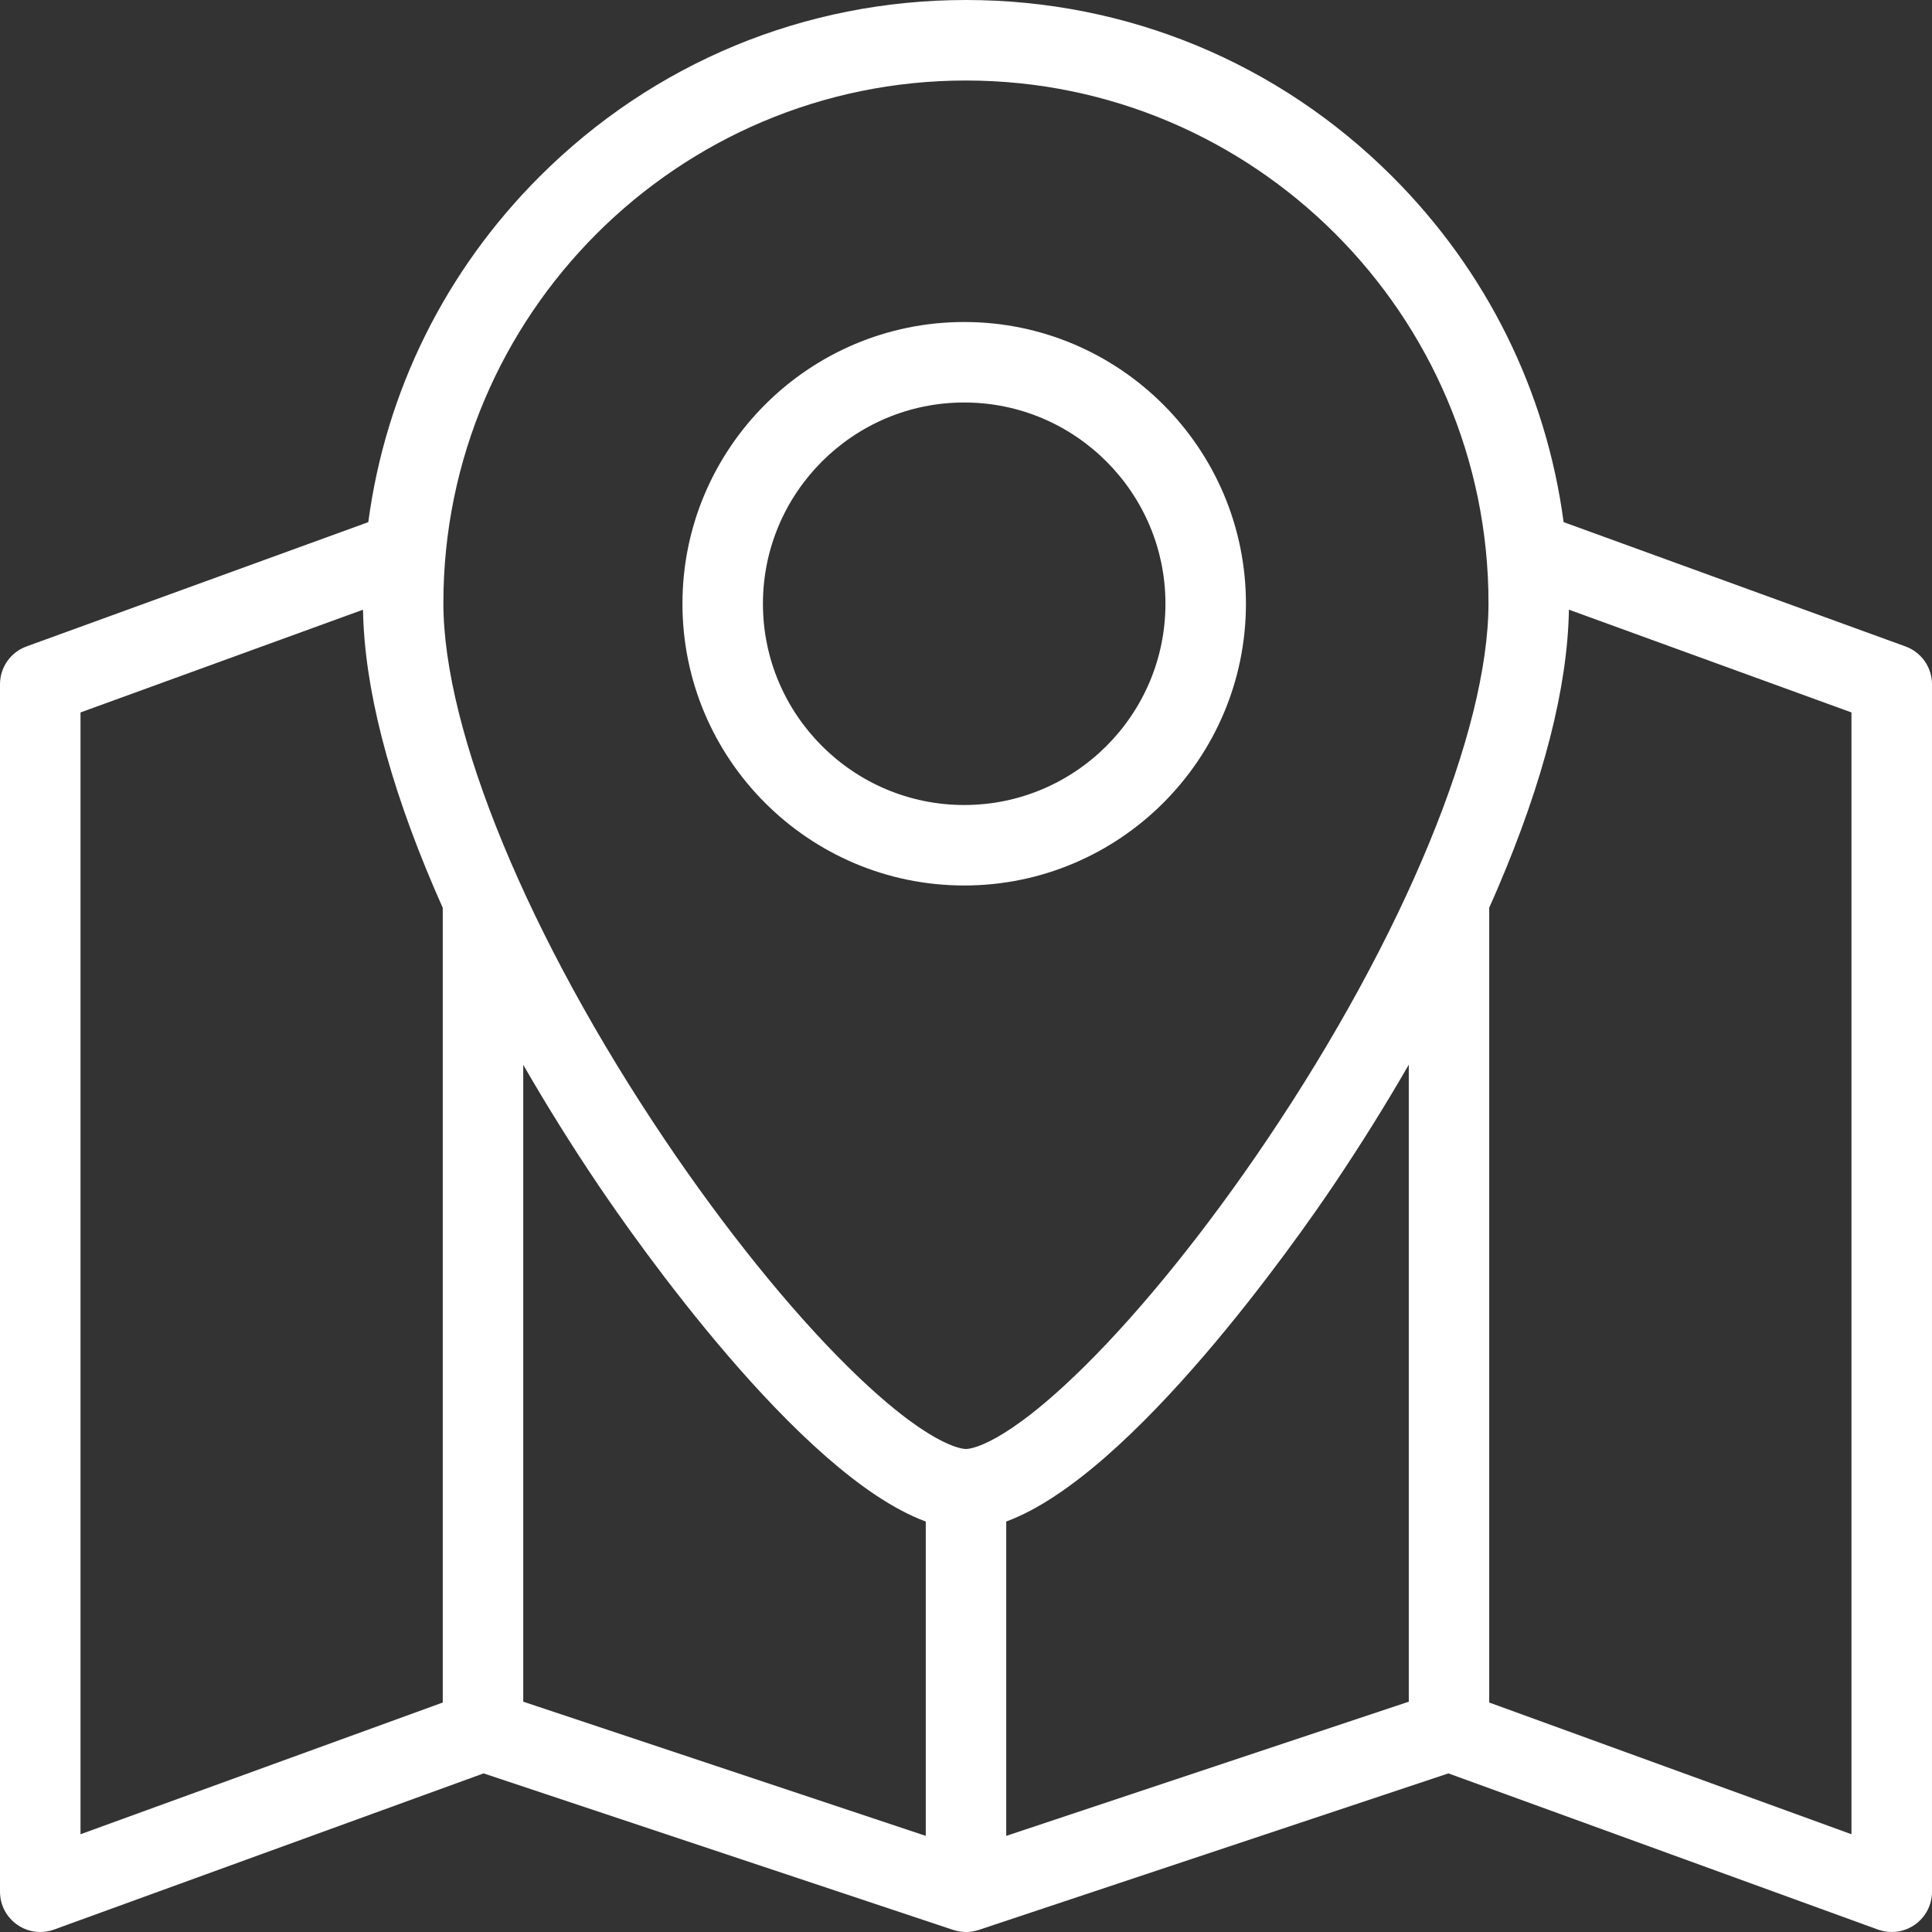
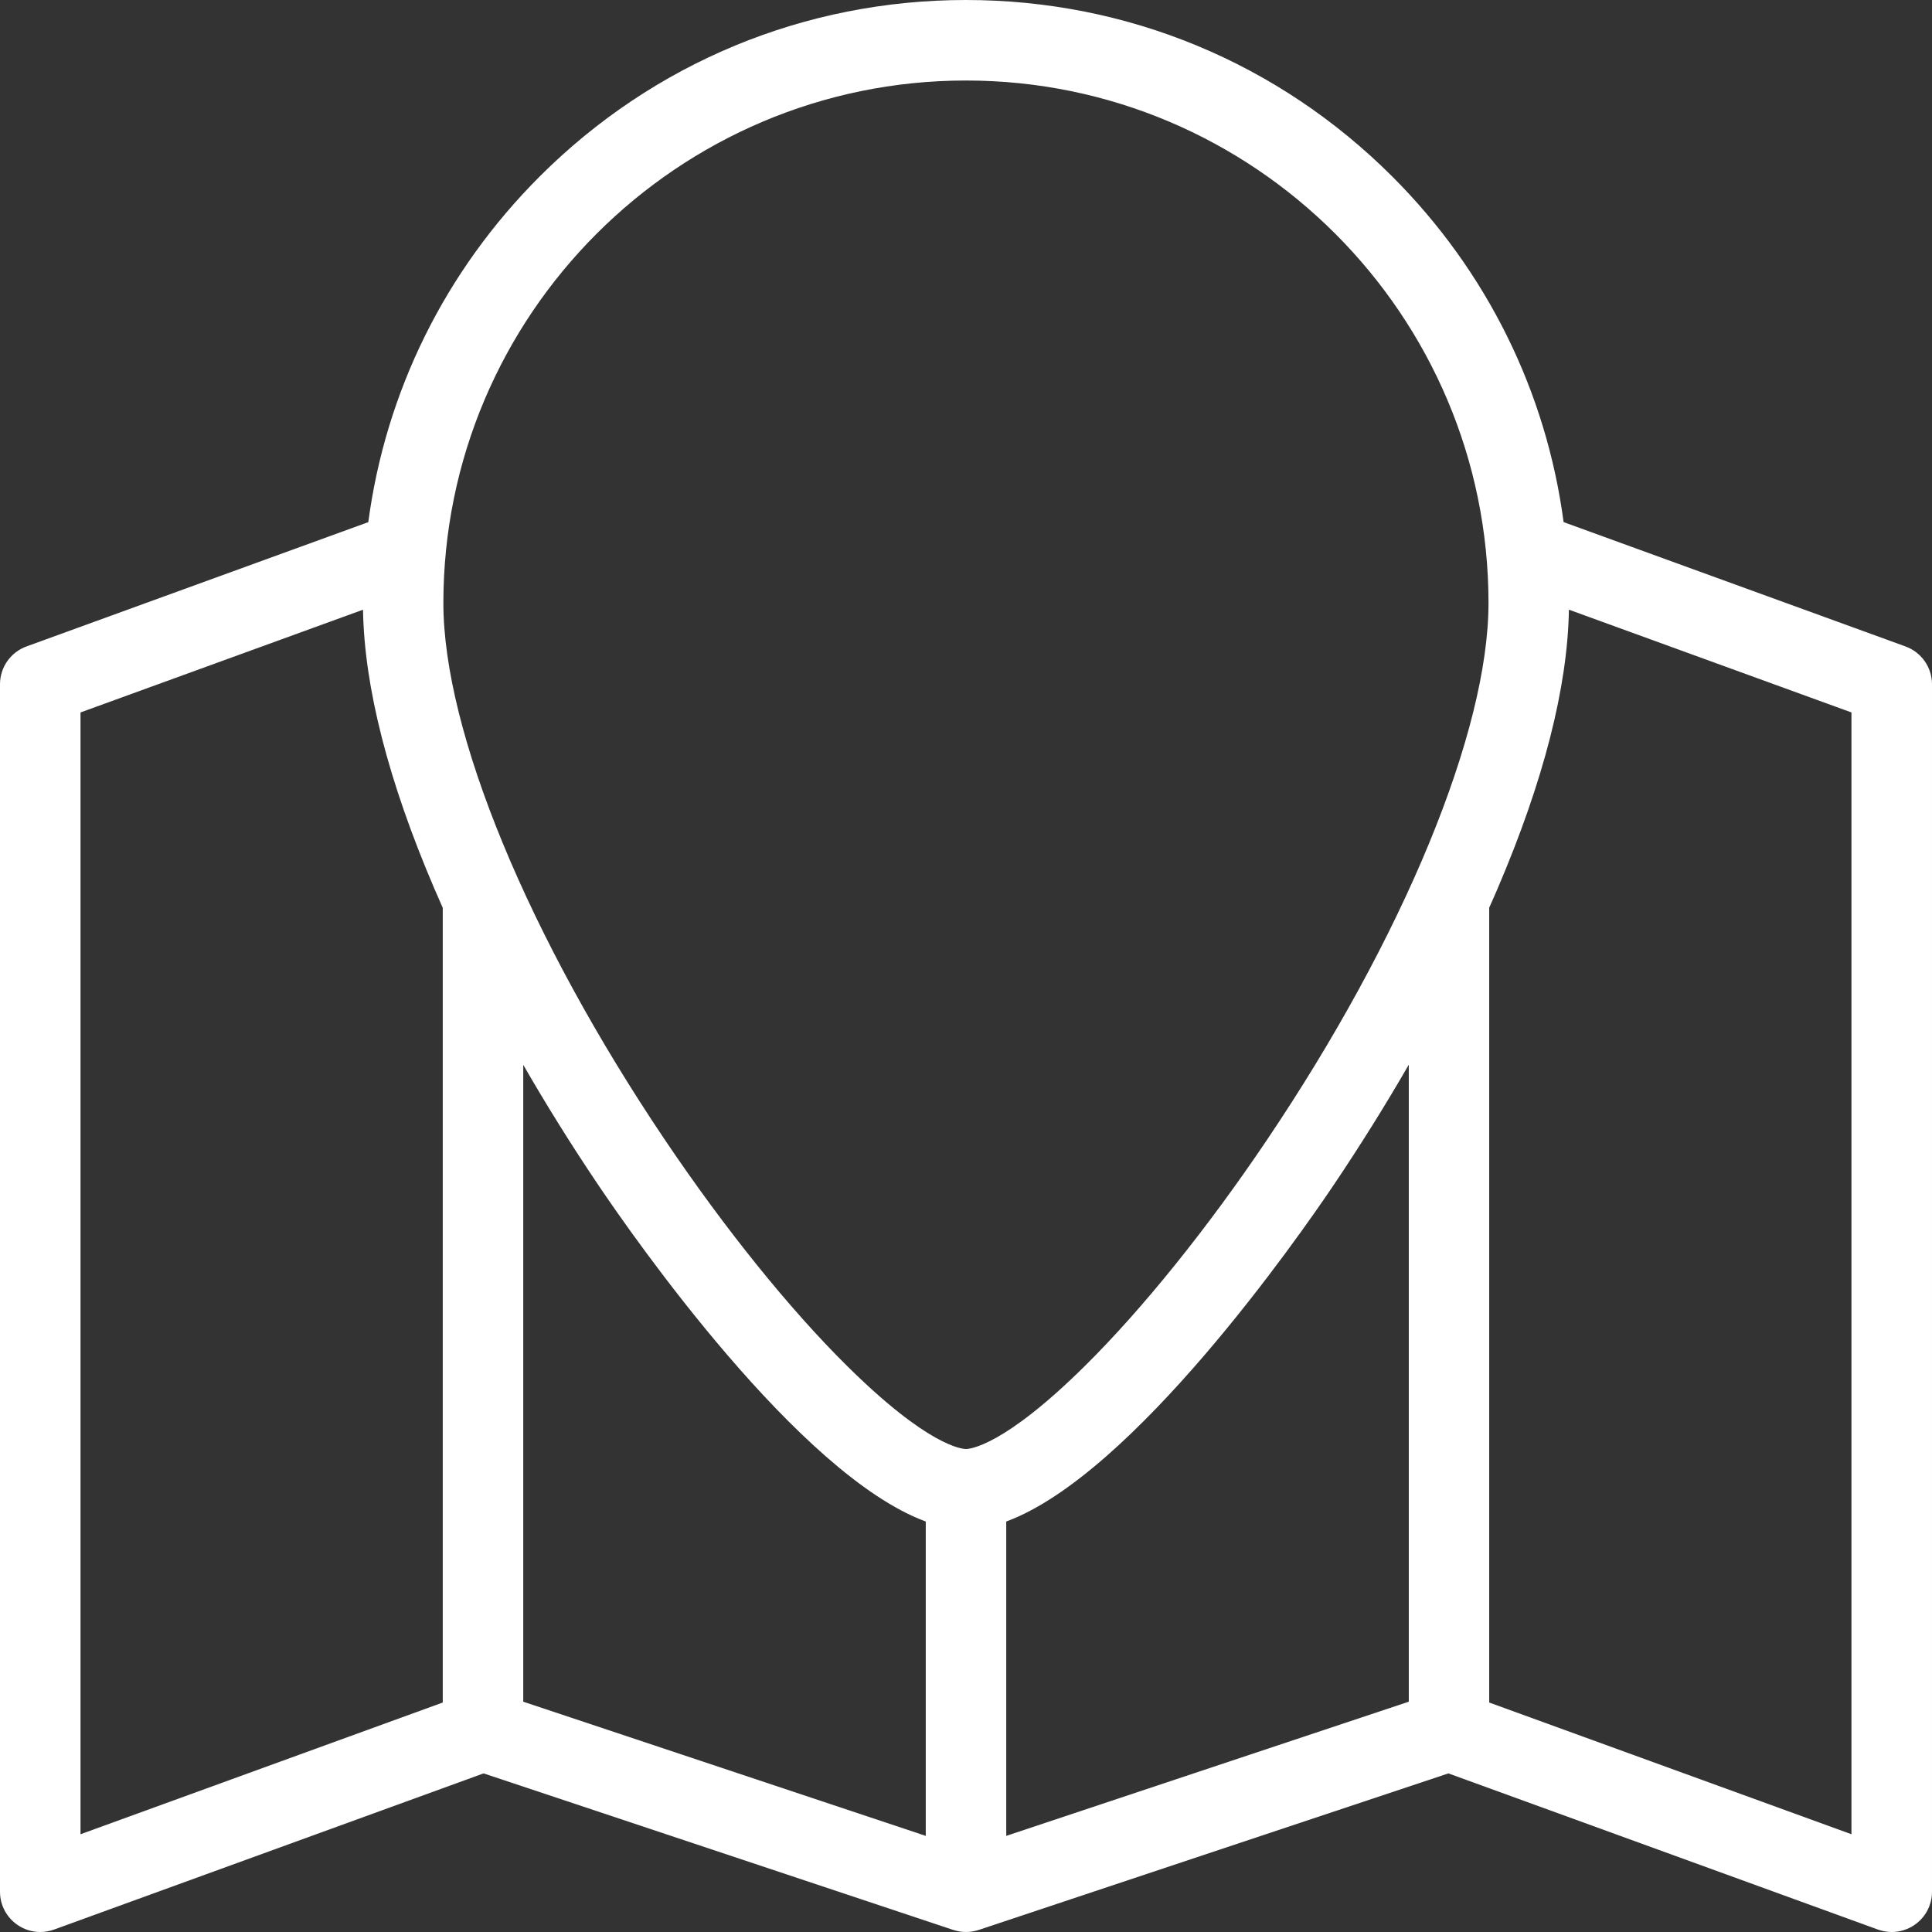
<svg xmlns="http://www.w3.org/2000/svg" version="1.1" id="Layer_1" x="0px" y="0px" viewBox="0 0 511.993 511.993" style="enable-background:new 0 0 511.993 511.993;" xml:space="preserve">
  <rect x="0" y="0" width="511.993" height="511.993" fill="#333333" stroke="none" />
  <g>
    <g>
      <g>
-         <path d="M504.961,171.31l-90.594-32.945c-4.592-34.554-20.311-66.491-45.373-91.553C338.807,16.625,298.682,0,255.988,0     c-42.695,0-82.827,16.625-113.014,46.812c-25.062,25.07-40.773,56.999-45.375,91.561L7.023,171.31     C2.804,172.841,0,176.849,0,181.333v320.003c0,3.469,1.695,6.719,4.547,8.719c1.82,1.281,3.961,1.938,6.117,1.938     c1.227,0,2.461-0.219,3.648-0.641l113.834-41.391l124.475,41.484c0.023,0.016,0.047,0.016,0.07,0.016     c1.07,0.344,2.18,0.531,3.305,0.531c1.132,0,2.273-0.188,3.375-0.547l124.467-41.484l113.842,41.391     c1.188,0.422,2.422,0.641,3.656,0.641c2.156,0,4.281-0.656,6.109-1.938c2.859-2,4.547-5.25,4.547-8.719V181.333     C511.992,176.849,509.18,172.841,504.961,171.31z M117.333,451.181l-95.998,34.905V188.802L96.2,161.576     c0.344,20.515,6.68,45.351,18.891,73.882c0.727,1.703,1.477,3.414,2.242,5.125V451.181z M245.333,486.524l-106.67-35.563V282.184     c6.148,10.672,12.819,21.373,19.921,31.904c9.25,13.719,53.14,76.766,86.749,89.125V486.524z M373.337,450.96l-106.678,35.563     v-83.311c33.615-12.375,77.49-75.406,86.74-89.125c7.094-10.547,13.781-21.248,19.938-31.936V450.96z M335.696,302.166     c-15.781,23.422-32.891,44.672-48.17,59.797c-21.625,21.406-30.585,22.031-31.539,22.031c-0.954,0-9.922-0.625-31.531-22.031     c-15.289-15.125-32.398-36.375-48.187-59.797c-36.249-53.787-58.772-108.333-58.772-142.348     c0-76.358,62.123-138.482,138.491-138.482c76.349,0,138.474,62.124,138.474,138.482     C394.462,193.833,371.962,248.379,335.696,302.166z M490.648,486.086l-95.998-34.906V240.543     c0.766-1.703,1.516-3.398,2.234-5.085c12.203-28.539,18.545-53.375,18.889-73.89l74.875,27.234V486.086z" fill="#ffffff" opacity="1" original-fill="#000000" />
-         <path d="M255.519,85.335c-41.172,0-74.664,33.491-74.664,74.663s33.492,74.663,74.664,74.663     c41.162,0,74.662-33.492,74.662-74.663C330.182,118.827,296.682,85.335,255.519,85.335z M255.519,213.333     c-29.406,0-53.336-23.929-53.336-53.335s23.93-53.335,53.336-53.335c29.414,0,53.333,23.929,53.333,53.335     C308.852,189.404,284.932,213.333,255.519,213.333z" fill="#ffffff" opacity="1" original-fill="#000000" />
+         <path d="M504.961,171.31l-90.594-32.945c-4.592-34.554-20.311-66.491-45.373-91.553C338.807,16.625,298.682,0,255.988,0     c-42.695,0-82.827,16.625-113.014,46.812c-25.062,25.07-40.773,56.999-45.375,91.561L7.023,171.31     C2.804,172.841,0,176.849,0,181.333v320.003c0,3.469,1.695,6.719,4.547,8.719c1.82,1.281,3.961,1.938,6.117,1.938     c1.227,0,2.461-0.219,3.648-0.641l113.834-41.391l124.475,41.484c0.023,0.016,0.047,0.016,0.07,0.016     c1.07,0.344,2.18,0.531,3.305,0.531c1.132,0,2.273-0.188,3.375-0.547l124.467-41.484l113.842,41.391     c1.188,0.422,2.422,0.641,3.656,0.641c2.156,0,4.281-0.656,6.109-1.938c2.859-2,4.547-5.25,4.547-8.719V181.333     C511.992,176.849,509.18,172.841,504.961,171.31z M117.333,451.181l-95.998,34.905V188.802L96.2,161.576     c0.344,20.515,6.68,45.351,18.891,73.882c0.727,1.703,1.477,3.414,2.242,5.125V451.181z M245.333,486.524l-106.67-35.563V282.184     c6.148,10.672,12.819,21.373,19.921,31.904c9.25,13.719,53.14,76.766,86.749,89.125V486.524M373.337,450.96l-106.678,35.563     v-83.311c33.615-12.375,77.49-75.406,86.74-89.125c7.094-10.547,13.781-21.248,19.938-31.936V450.96z M335.696,302.166     c-15.781,23.422-32.891,44.672-48.17,59.797c-21.625,21.406-30.585,22.031-31.539,22.031c-0.954,0-9.922-0.625-31.531-22.031     c-15.289-15.125-32.398-36.375-48.187-59.797c-36.249-53.787-58.772-108.333-58.772-142.348     c0-76.358,62.123-138.482,138.491-138.482c76.349,0,138.474,62.124,138.474,138.482     C394.462,193.833,371.962,248.379,335.696,302.166z M490.648,486.086l-95.998-34.906V240.543     c0.766-1.703,1.516-3.398,2.234-5.085c12.203-28.539,18.545-53.375,18.889-73.89l74.875,27.234V486.086z" fill="#ffffff" opacity="1" original-fill="#000000" />
      </g>
    </g>
  </g>
  <g>
</g>
  <g>
</g>
  <g>
</g>
  <g>
</g>
  <g>
</g>
  <g>
</g>
  <g>
</g>
  <g>
</g>
  <g>
</g>
  <g>
</g>
  <g>
</g>
  <g>
</g>
  <g>
</g>
  <g>
</g>
  <g>
</g>
</svg>